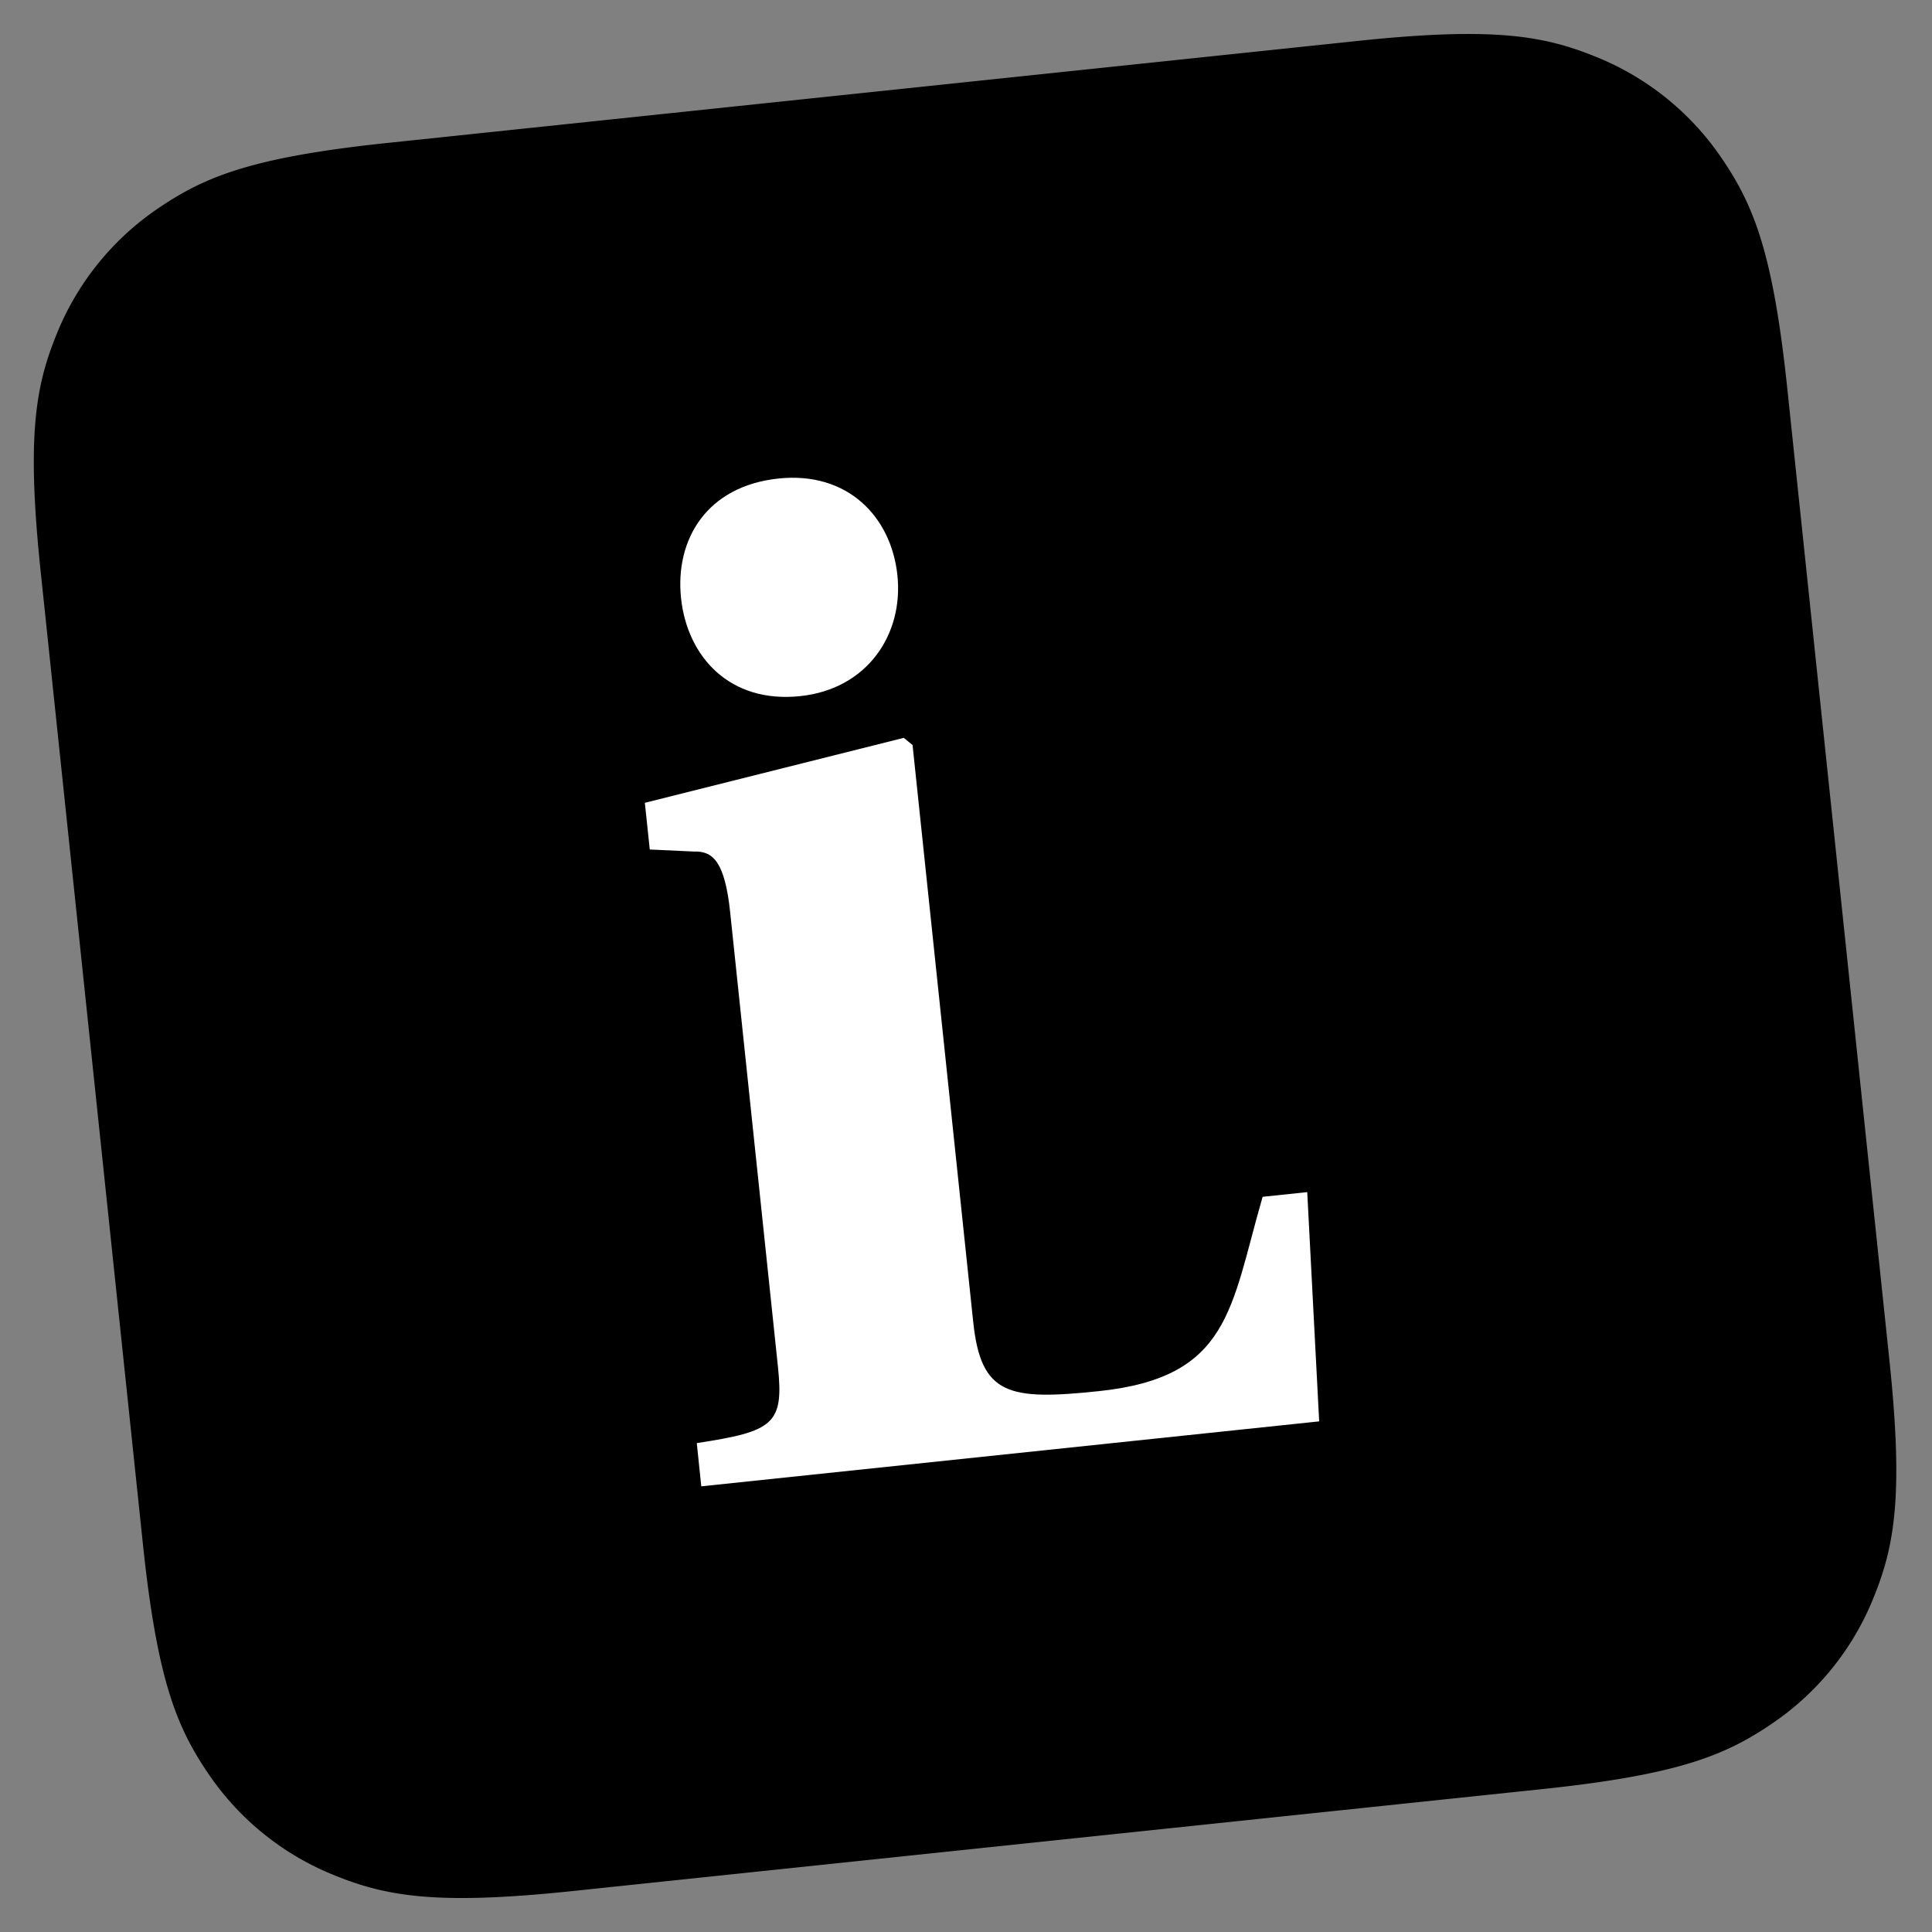
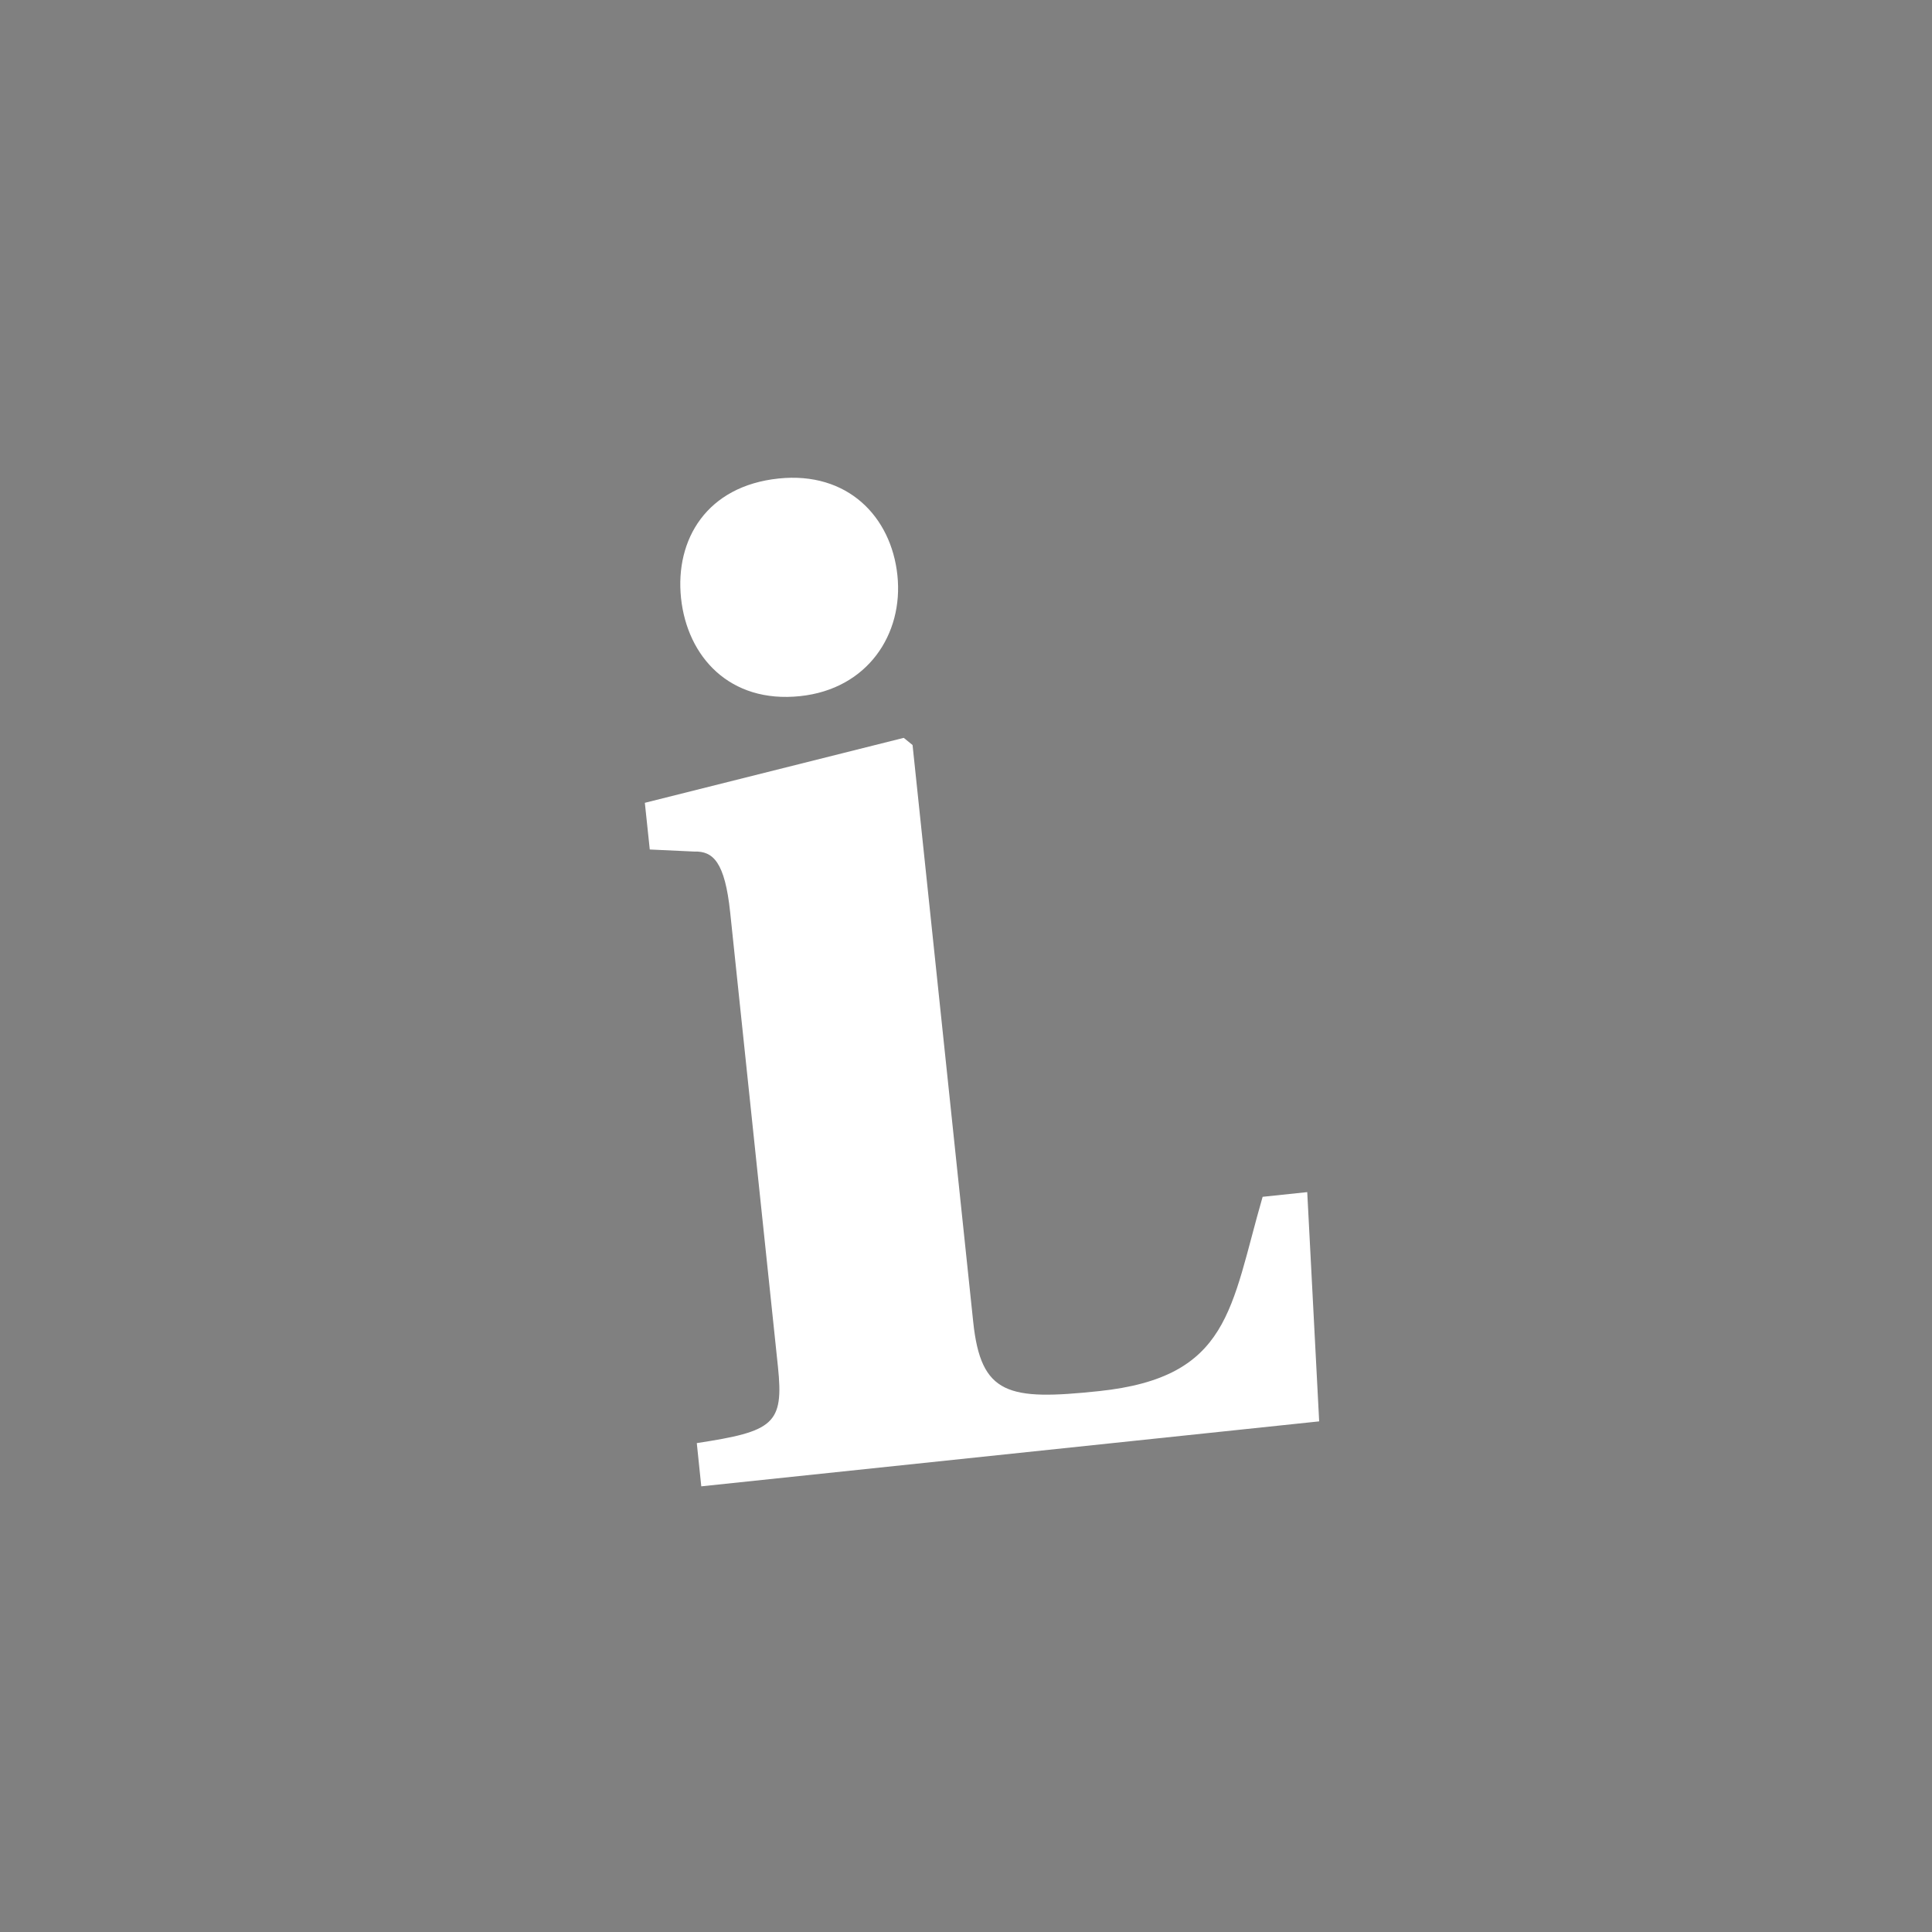
<svg xmlns="http://www.w3.org/2000/svg" width="56" height="56">
  <rect width="100%" height="100%" fill="#808080" stroke="none" />
  <g fill="none" fill-rule="evenodd">
-     <path d="m11.242 4.142 28.135-2.958c3.91-.41 5.37-.152 6.88.462a8.014 8.014 0 0 1 3.665 2.967c.915 1.35 1.47 2.724 1.882 6.634l2.962 28.185c.41 3.91.153 5.37-.461 6.88a8.014 8.014 0 0 1-2.968 3.665c-1.349.914-2.724 1.47-6.634 1.881l-28.135 2.958c-3.91.41-5.37.152-6.88-.462a8.014 8.014 0 0 1-3.665-2.967c-.914-1.35-1.47-2.724-1.881-6.634L1.179 16.568c-.41-3.91-.153-5.37.462-6.88a8.014 8.014 0 0 1 2.967-3.665c1.349-.914 2.724-1.47 6.634-1.881z" fill="#000" />
    <path d="m26.196 21.387.255.208 1.758 16.72c.223 2.121 1.017 2.284 3.64 2.008 3.813-.4 3.815-2.405 4.749-5.633l1.293-.136.346 6.645-17.91 1.883-.13-1.253c2.227-.34 2.527-.547 2.352-2.216L21.165 26.45c-.154-1.469-.498-1.784-1.041-1.767l-1.29-.06-.143-1.353 7.505-1.883zm-3.63-7.517c2.001-.21 3.267 1.104 3.446 2.806.179 1.7-.86 3.296-2.822 3.502-2.04.214-3.27-1.142-3.45-2.843-.178-1.702.748-3.247 2.826-3.465z" fill="#FFF" />
  </g>
</svg>